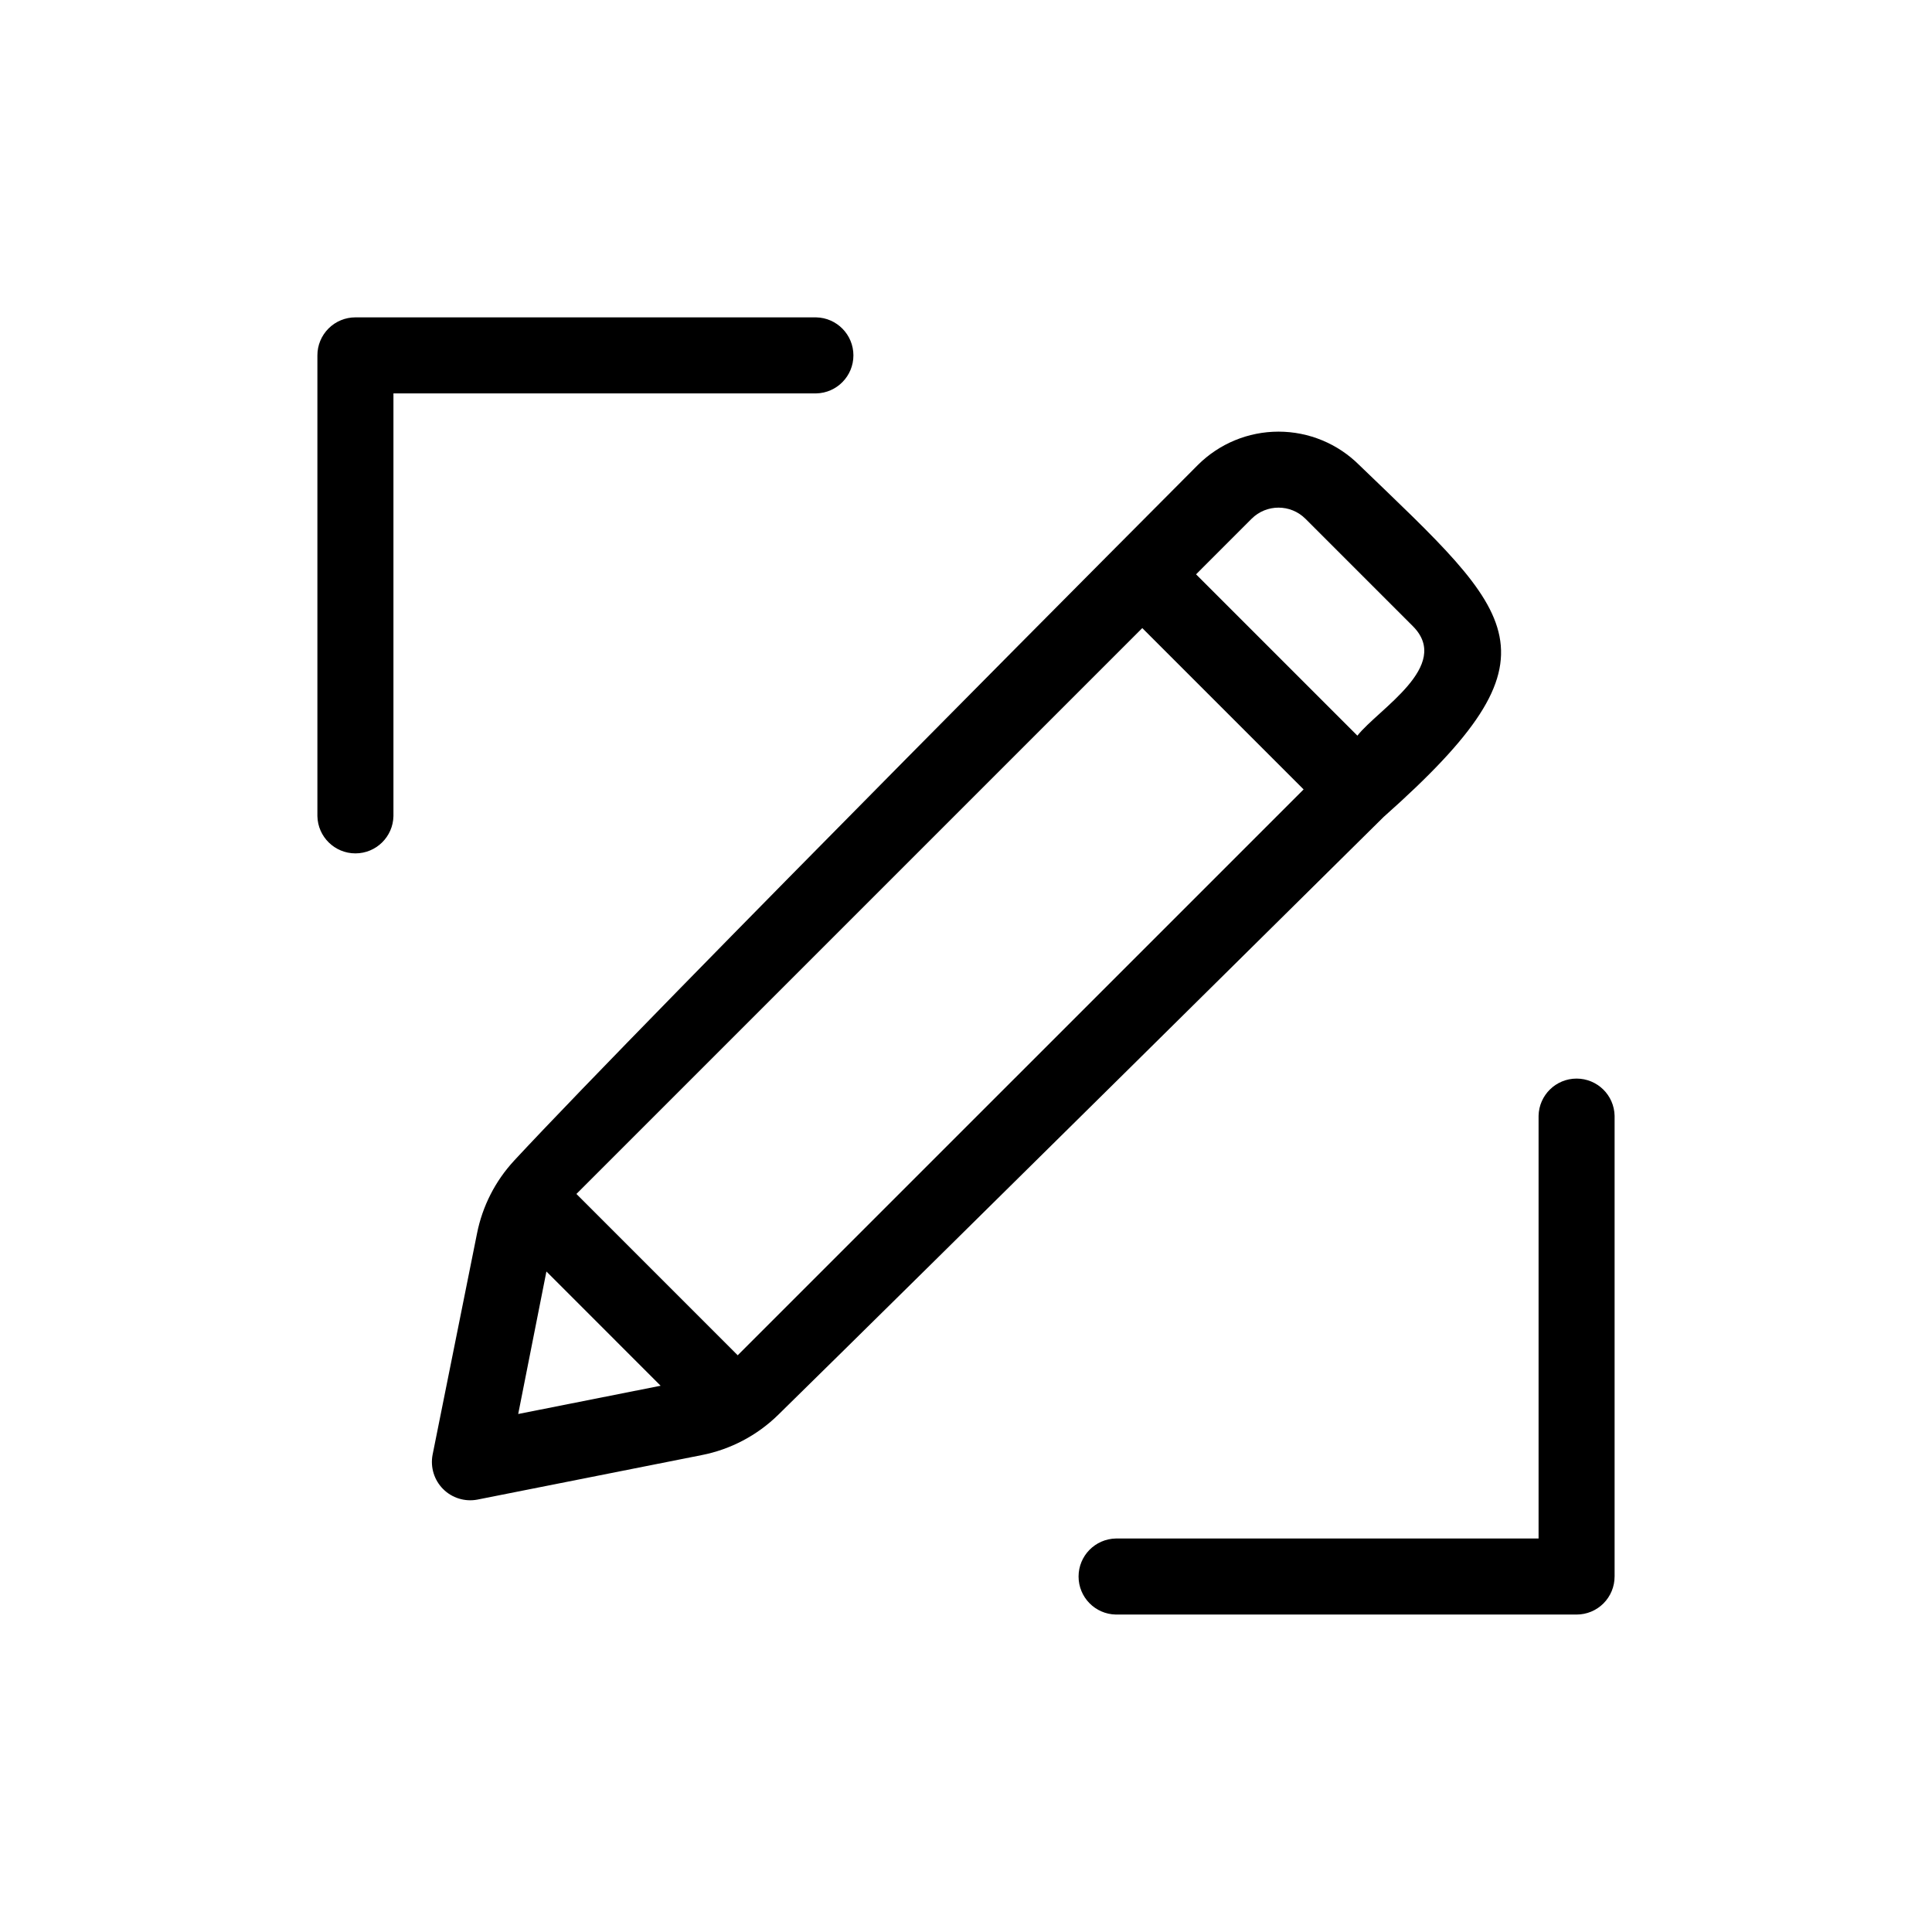
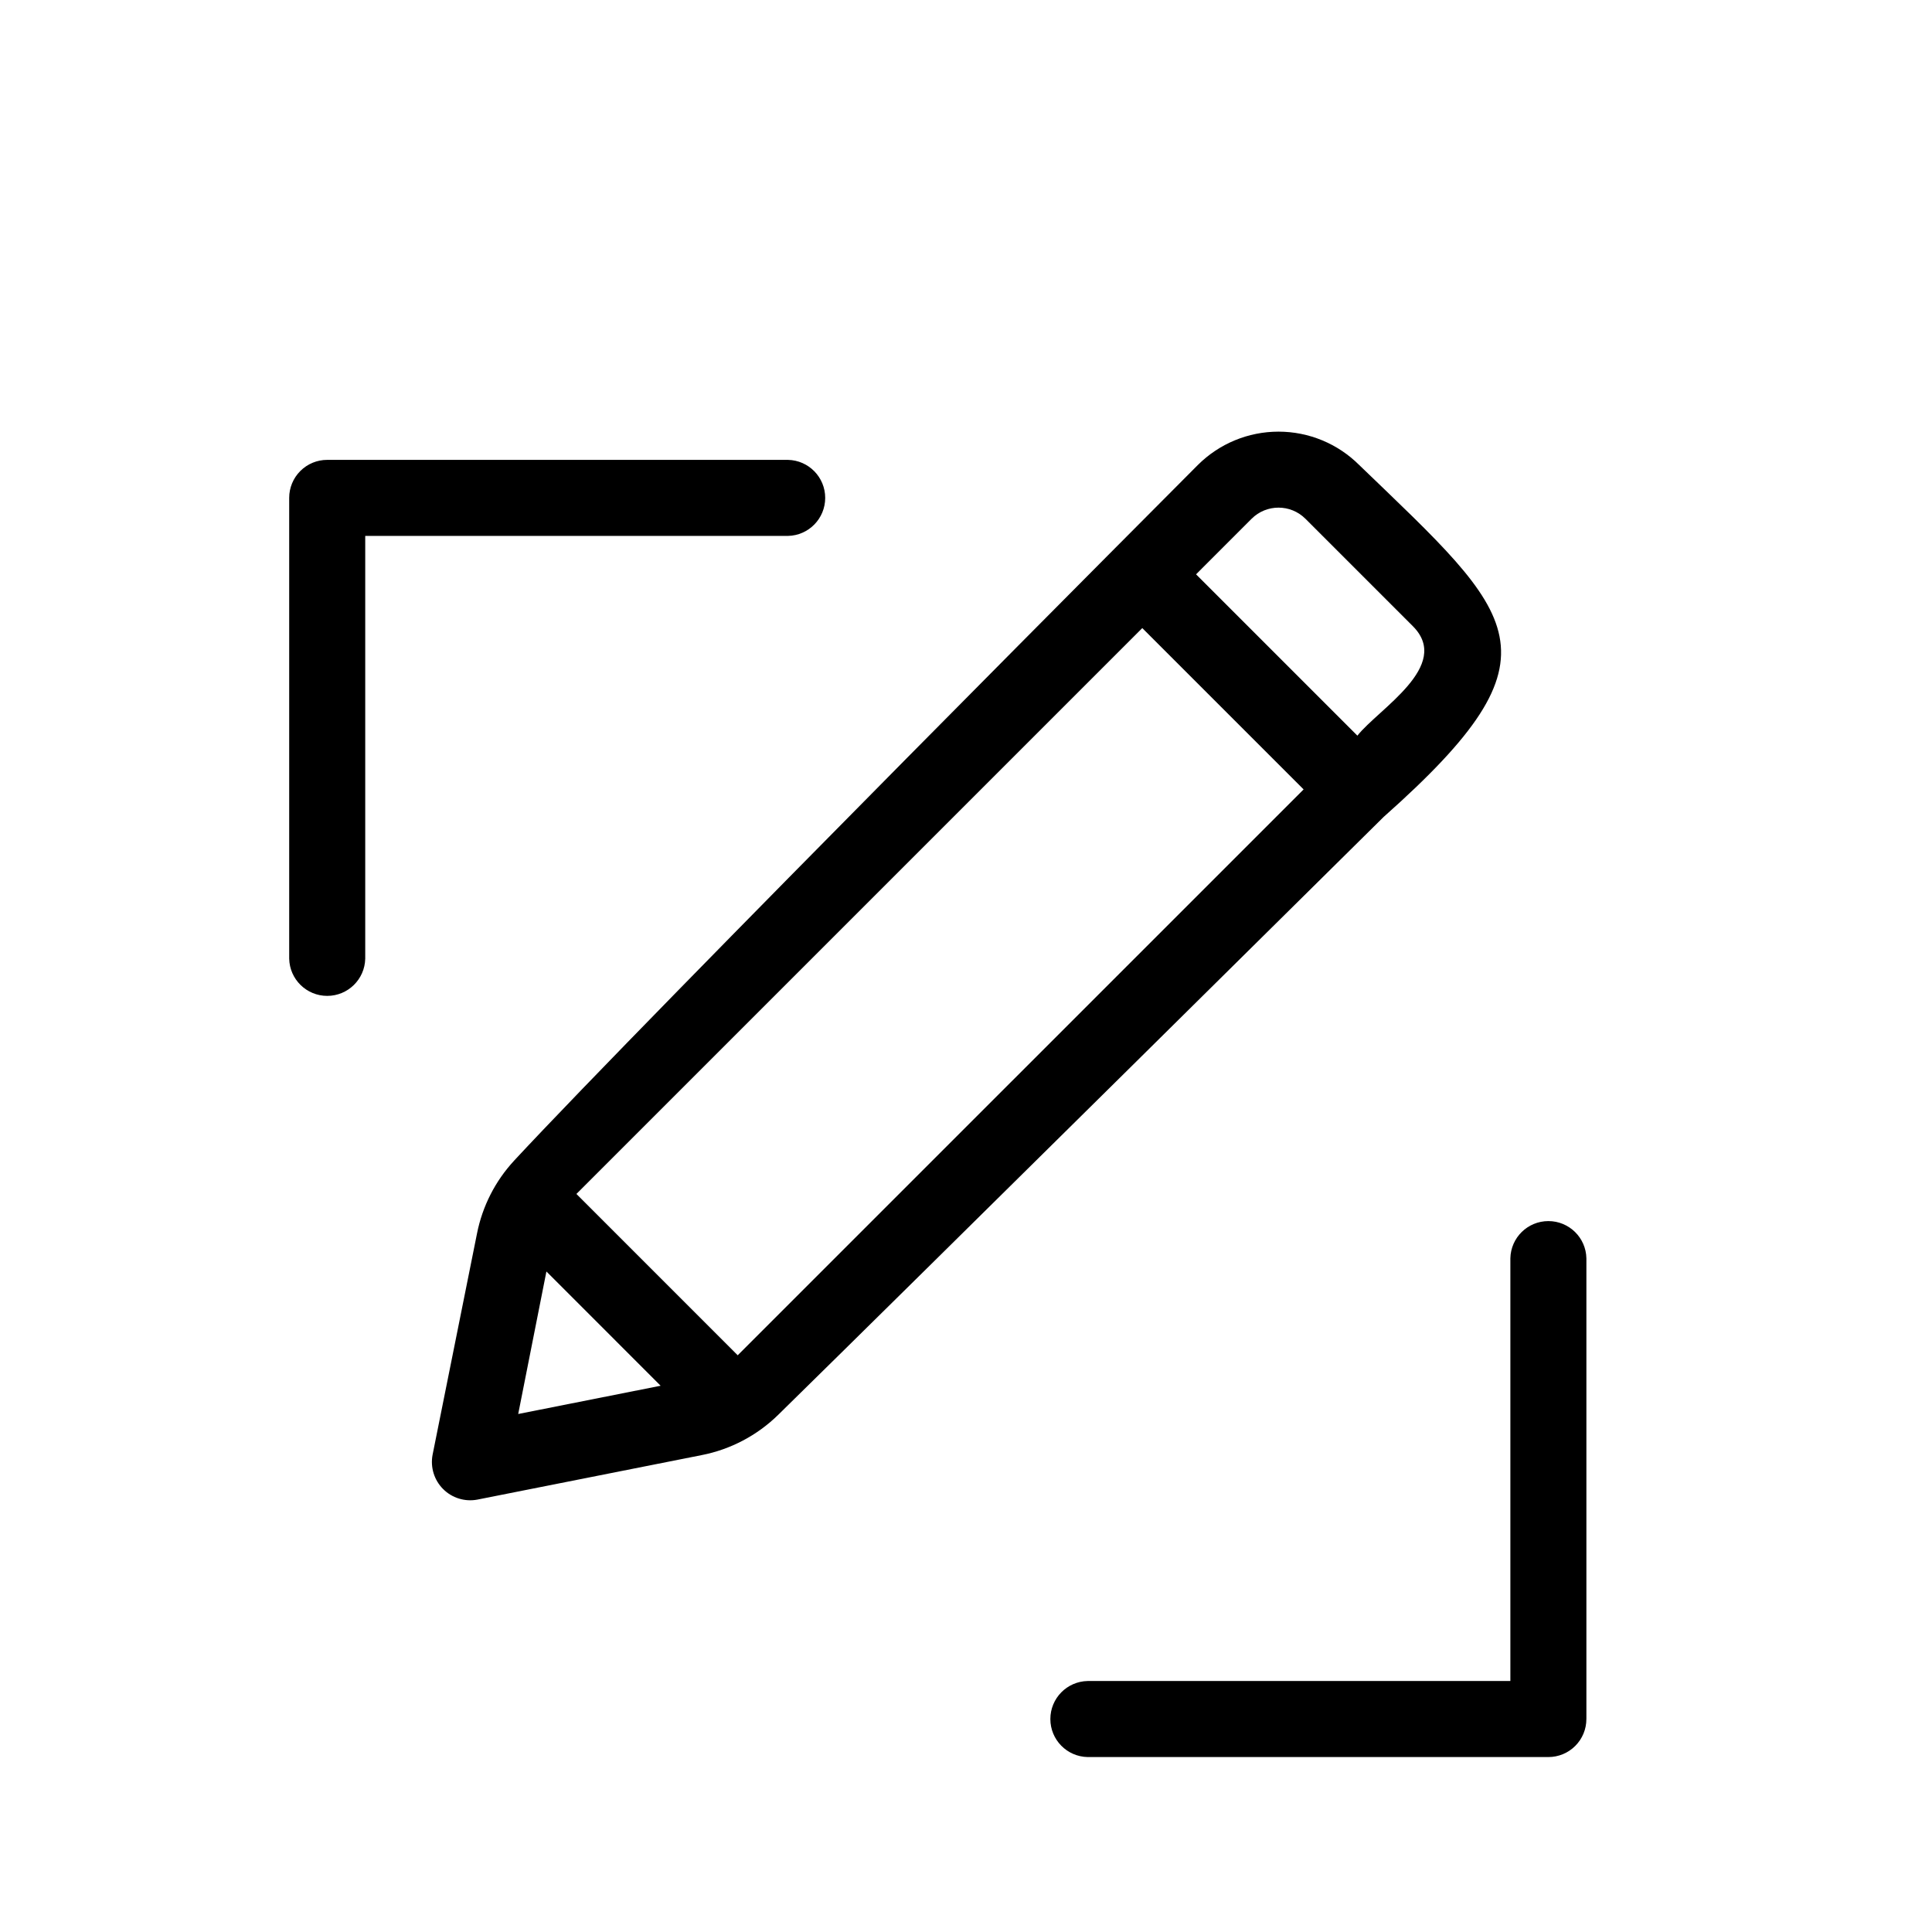
<svg xmlns="http://www.w3.org/2000/svg" fill="#000000" width="800px" height="800px" version="1.1" viewBox="144 144 512 512">
-   <path d="m510.72 360.46c48.805-43.332 35.141-53.07-6.519-93.23-5.676-5.66-13.363-8.84-21.383-8.84-8.016 0-15.703 3.18-21.379 8.84 0 0-145.66 146.09-181.21 184.37v0.004c-5 5.406-8.398 12.098-9.824 19.324l-11.77 58.621c-0.621 3.297 0.422 6.688 2.793 9.062 2.367 2.371 5.758 3.422 9.055 2.805l59.449-11.793c7.668-1.5 14.727-5.215 20.305-10.684 34.48-33.805 160.48-158.48 160.48-158.48zm-35.035-78.98c3.941-3.934 10.328-3.934 14.27 0l28.496 28.496c10.41 10.484-9.18 21.93-14.73 28.98l-42.754-42.754zm-28.969 28.969 42.754 42.754-149.97 149.96-42.742-42.754zm-157.91 170.51 30.27 30.277-37.746 7.488zm71.48-232.7h-112.02v112.02c-0.109 5.484-4.59 9.875-10.078 9.875-5.484 0-9.965-4.391-10.074-9.875v-122.1c-0.004-2.672 1.059-5.234 2.949-7.125s4.453-2.953 7.125-2.949h122.1c5.484 0.109 9.875 4.59 9.875 10.074 0 5.488-4.391 9.969-9.875 10.078zm211.6 191.45v122.09h-0.004c0.004 2.672-1.059 5.234-2.949 7.125s-4.453 2.953-7.125 2.949h-122.09c-5.492-0.102-9.887-4.582-9.887-10.074 0-5.492 4.394-9.973 9.887-10.078h112.02v-112.02c0.113-5.481 4.59-9.863 10.074-9.863s9.961 4.383 10.074 9.863z" />
+   <path d="m510.72 360.46c48.805-43.332 35.141-53.07-6.519-93.23-5.676-5.66-13.363-8.84-21.383-8.84-8.016 0-15.703 3.18-21.379 8.84 0 0-145.66 146.09-181.21 184.37v0.004c-5 5.406-8.398 12.098-9.824 19.324l-11.77 58.621c-0.621 3.297 0.422 6.688 2.793 9.062 2.367 2.371 5.758 3.422 9.055 2.805l59.449-11.793c7.668-1.5 14.727-5.215 20.305-10.684 34.48-33.805 160.48-158.48 160.48-158.48zm-35.035-78.98c3.941-3.934 10.328-3.934 14.27 0l28.496 28.496c10.41 10.484-9.18 21.93-14.73 28.98l-42.754-42.754zm-28.969 28.969 42.754 42.754-149.97 149.96-42.742-42.754zm-157.91 170.51 30.27 30.277-37.746 7.488m71.48-232.7h-112.02v112.02c-0.109 5.484-4.59 9.875-10.078 9.875-5.484 0-9.965-4.391-10.074-9.875v-122.1c-0.004-2.672 1.059-5.234 2.949-7.125s4.453-2.953 7.125-2.949h122.1c5.484 0.109 9.875 4.59 9.875 10.074 0 5.488-4.391 9.969-9.875 10.078zm211.6 191.45v122.09h-0.004c0.004 2.672-1.059 5.234-2.949 7.125s-4.453 2.953-7.125 2.949h-122.09c-5.492-0.102-9.887-4.582-9.887-10.074 0-5.492 4.394-9.973 9.887-10.078h112.02v-112.02c0.113-5.481 4.59-9.863 10.074-9.863s9.961 4.383 10.074 9.863z" />
</svg>